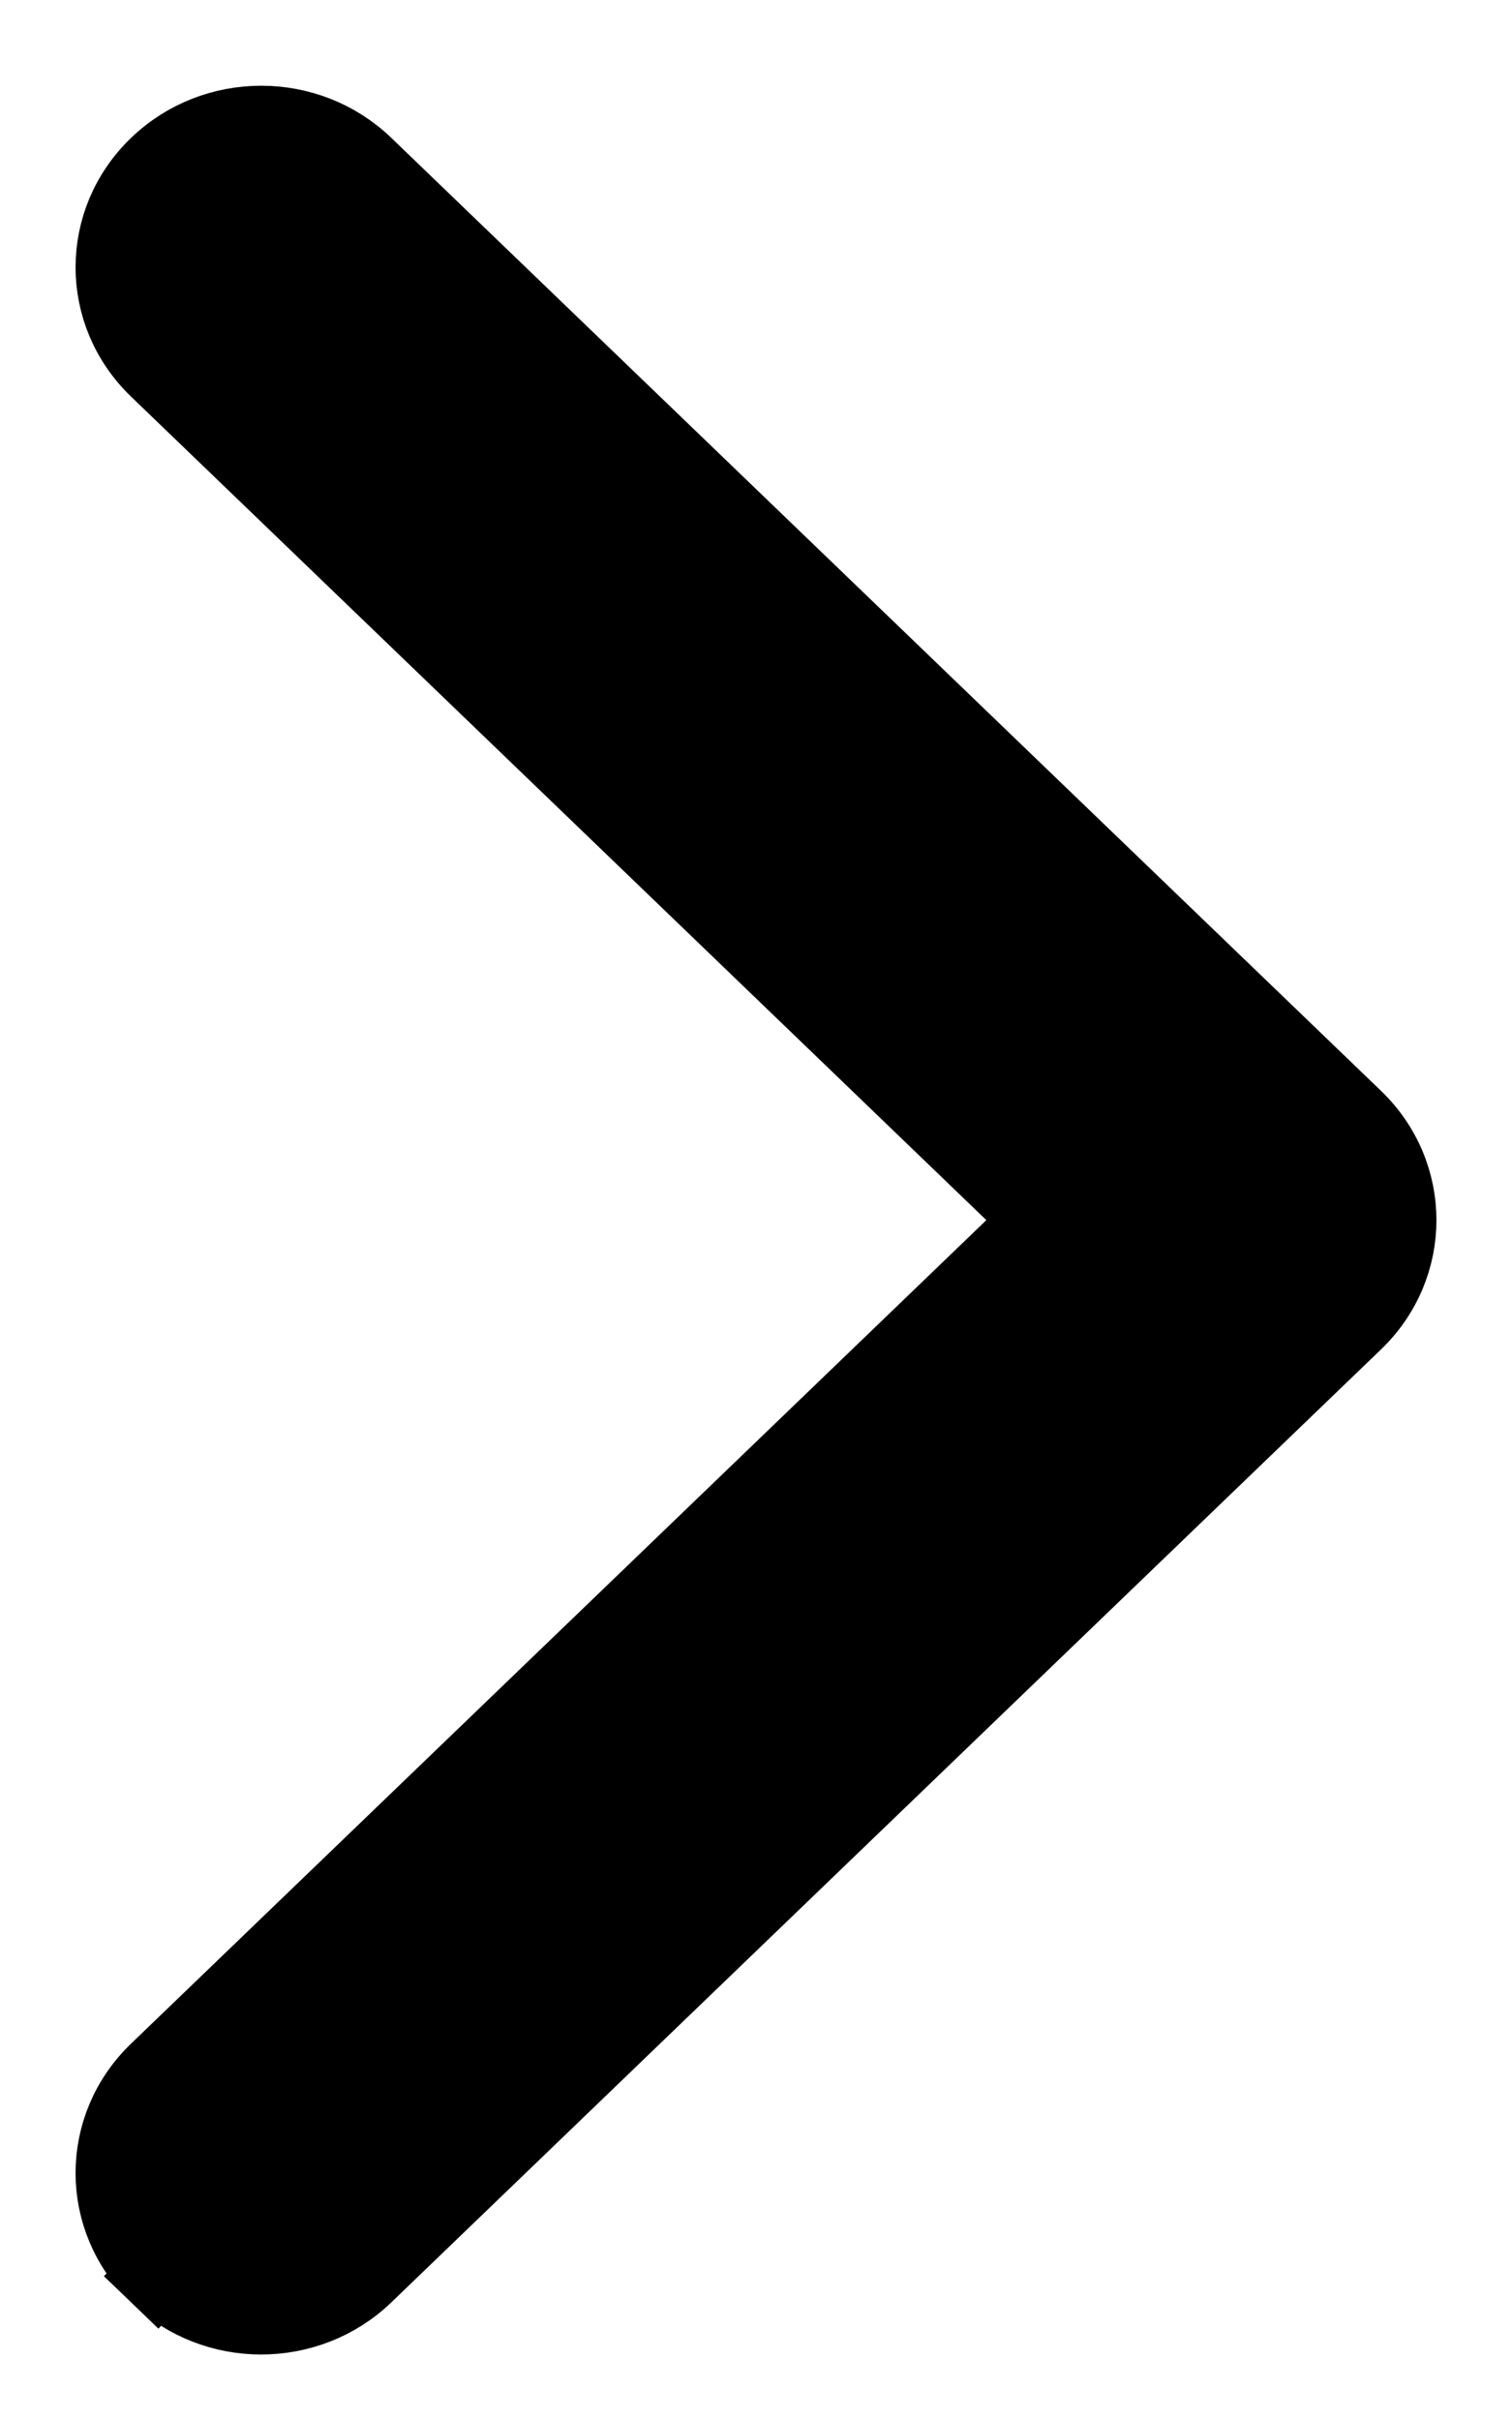
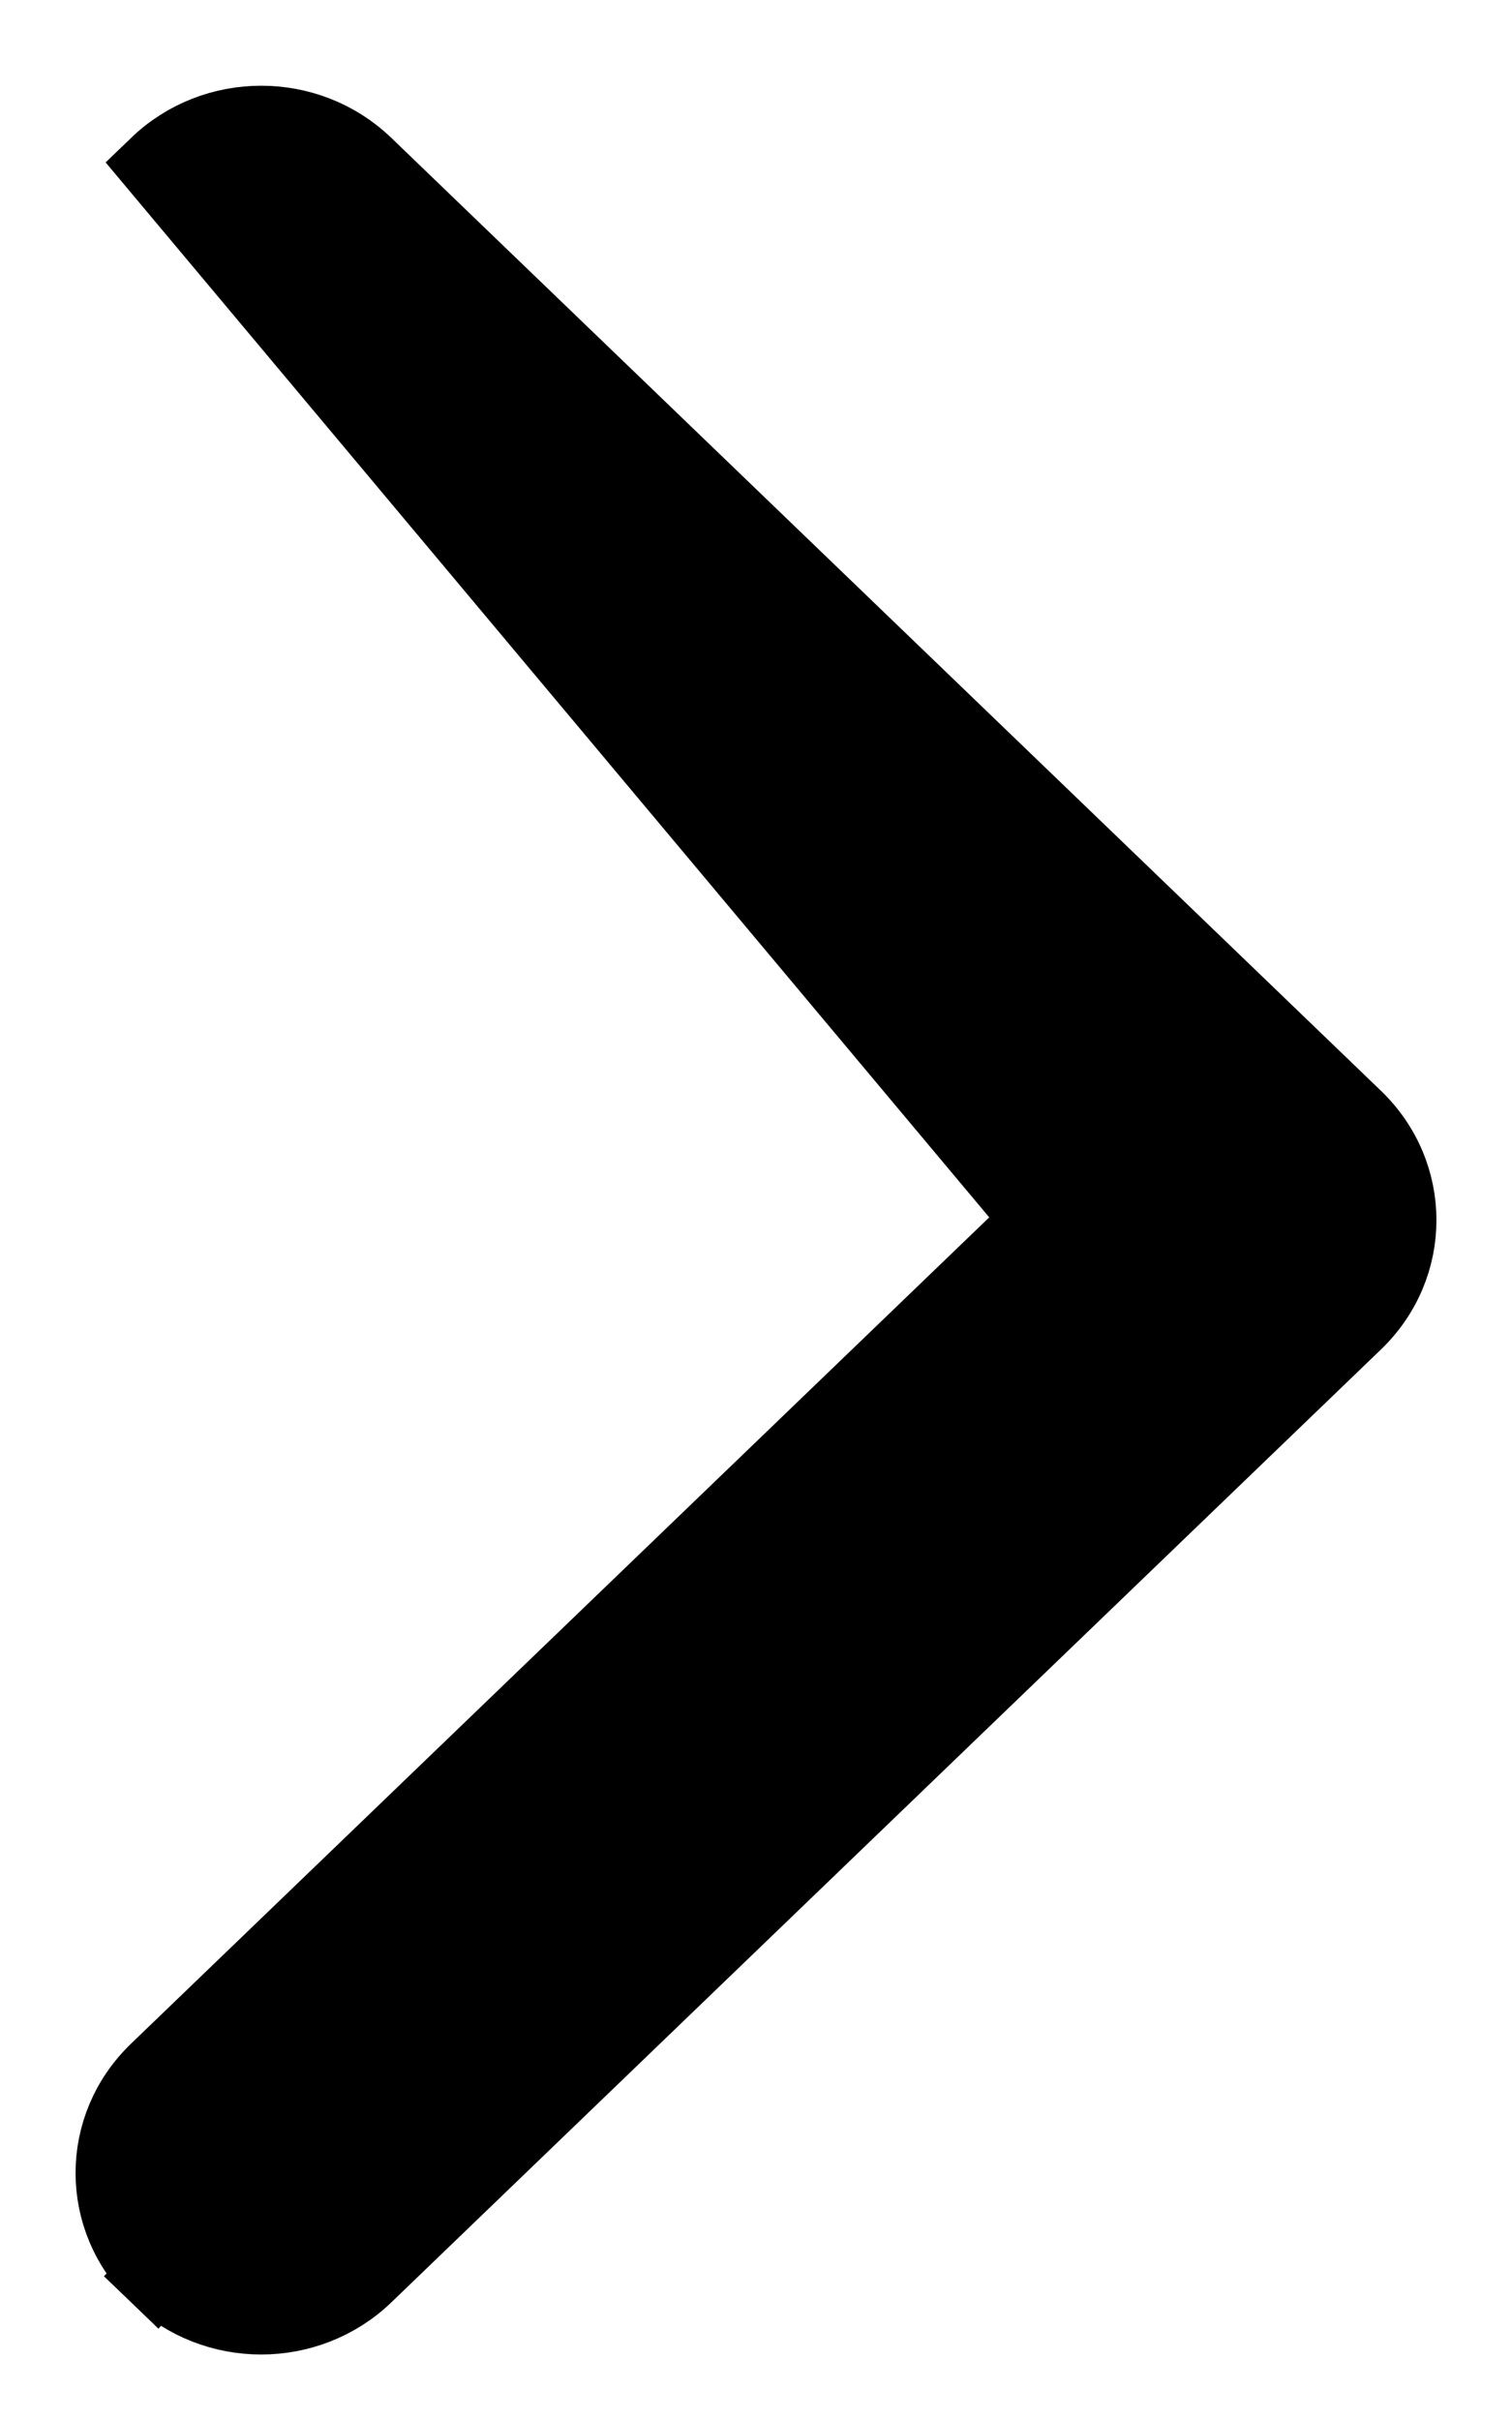
<svg xmlns="http://www.w3.org/2000/svg" width="10" height="16" viewBox="0 0 10 16" fill="none">
-   <path d="M1.04 15.042L1.166 14.91L1.04 15.042C1.231 15.226 1.48 15.317 1.727 15.317C1.974 15.317 2.224 15.226 2.415 15.042L8.96 8.742C9.347 8.37 9.347 7.764 8.96 7.392L2.415 1.092C2.034 0.725 1.421 0.725 1.04 1.092C0.653 1.464 0.653 2.07 1.04 2.442L6.884 8.067L1.04 13.692C0.653 14.064 0.653 14.67 1.04 15.042Z" fill="black" stroke="black" stroke-width="0.5" />
+   <path d="M1.04 15.042L1.166 14.91L1.04 15.042C1.231 15.226 1.48 15.317 1.727 15.317C1.974 15.317 2.224 15.226 2.415 15.042L8.96 8.742C9.347 8.37 9.347 7.764 8.96 7.392L2.415 1.092C2.034 0.725 1.421 0.725 1.04 1.092L6.884 8.067L1.04 13.692C0.653 14.064 0.653 14.67 1.04 15.042Z" fill="black" stroke="black" stroke-width="0.5" />
</svg>